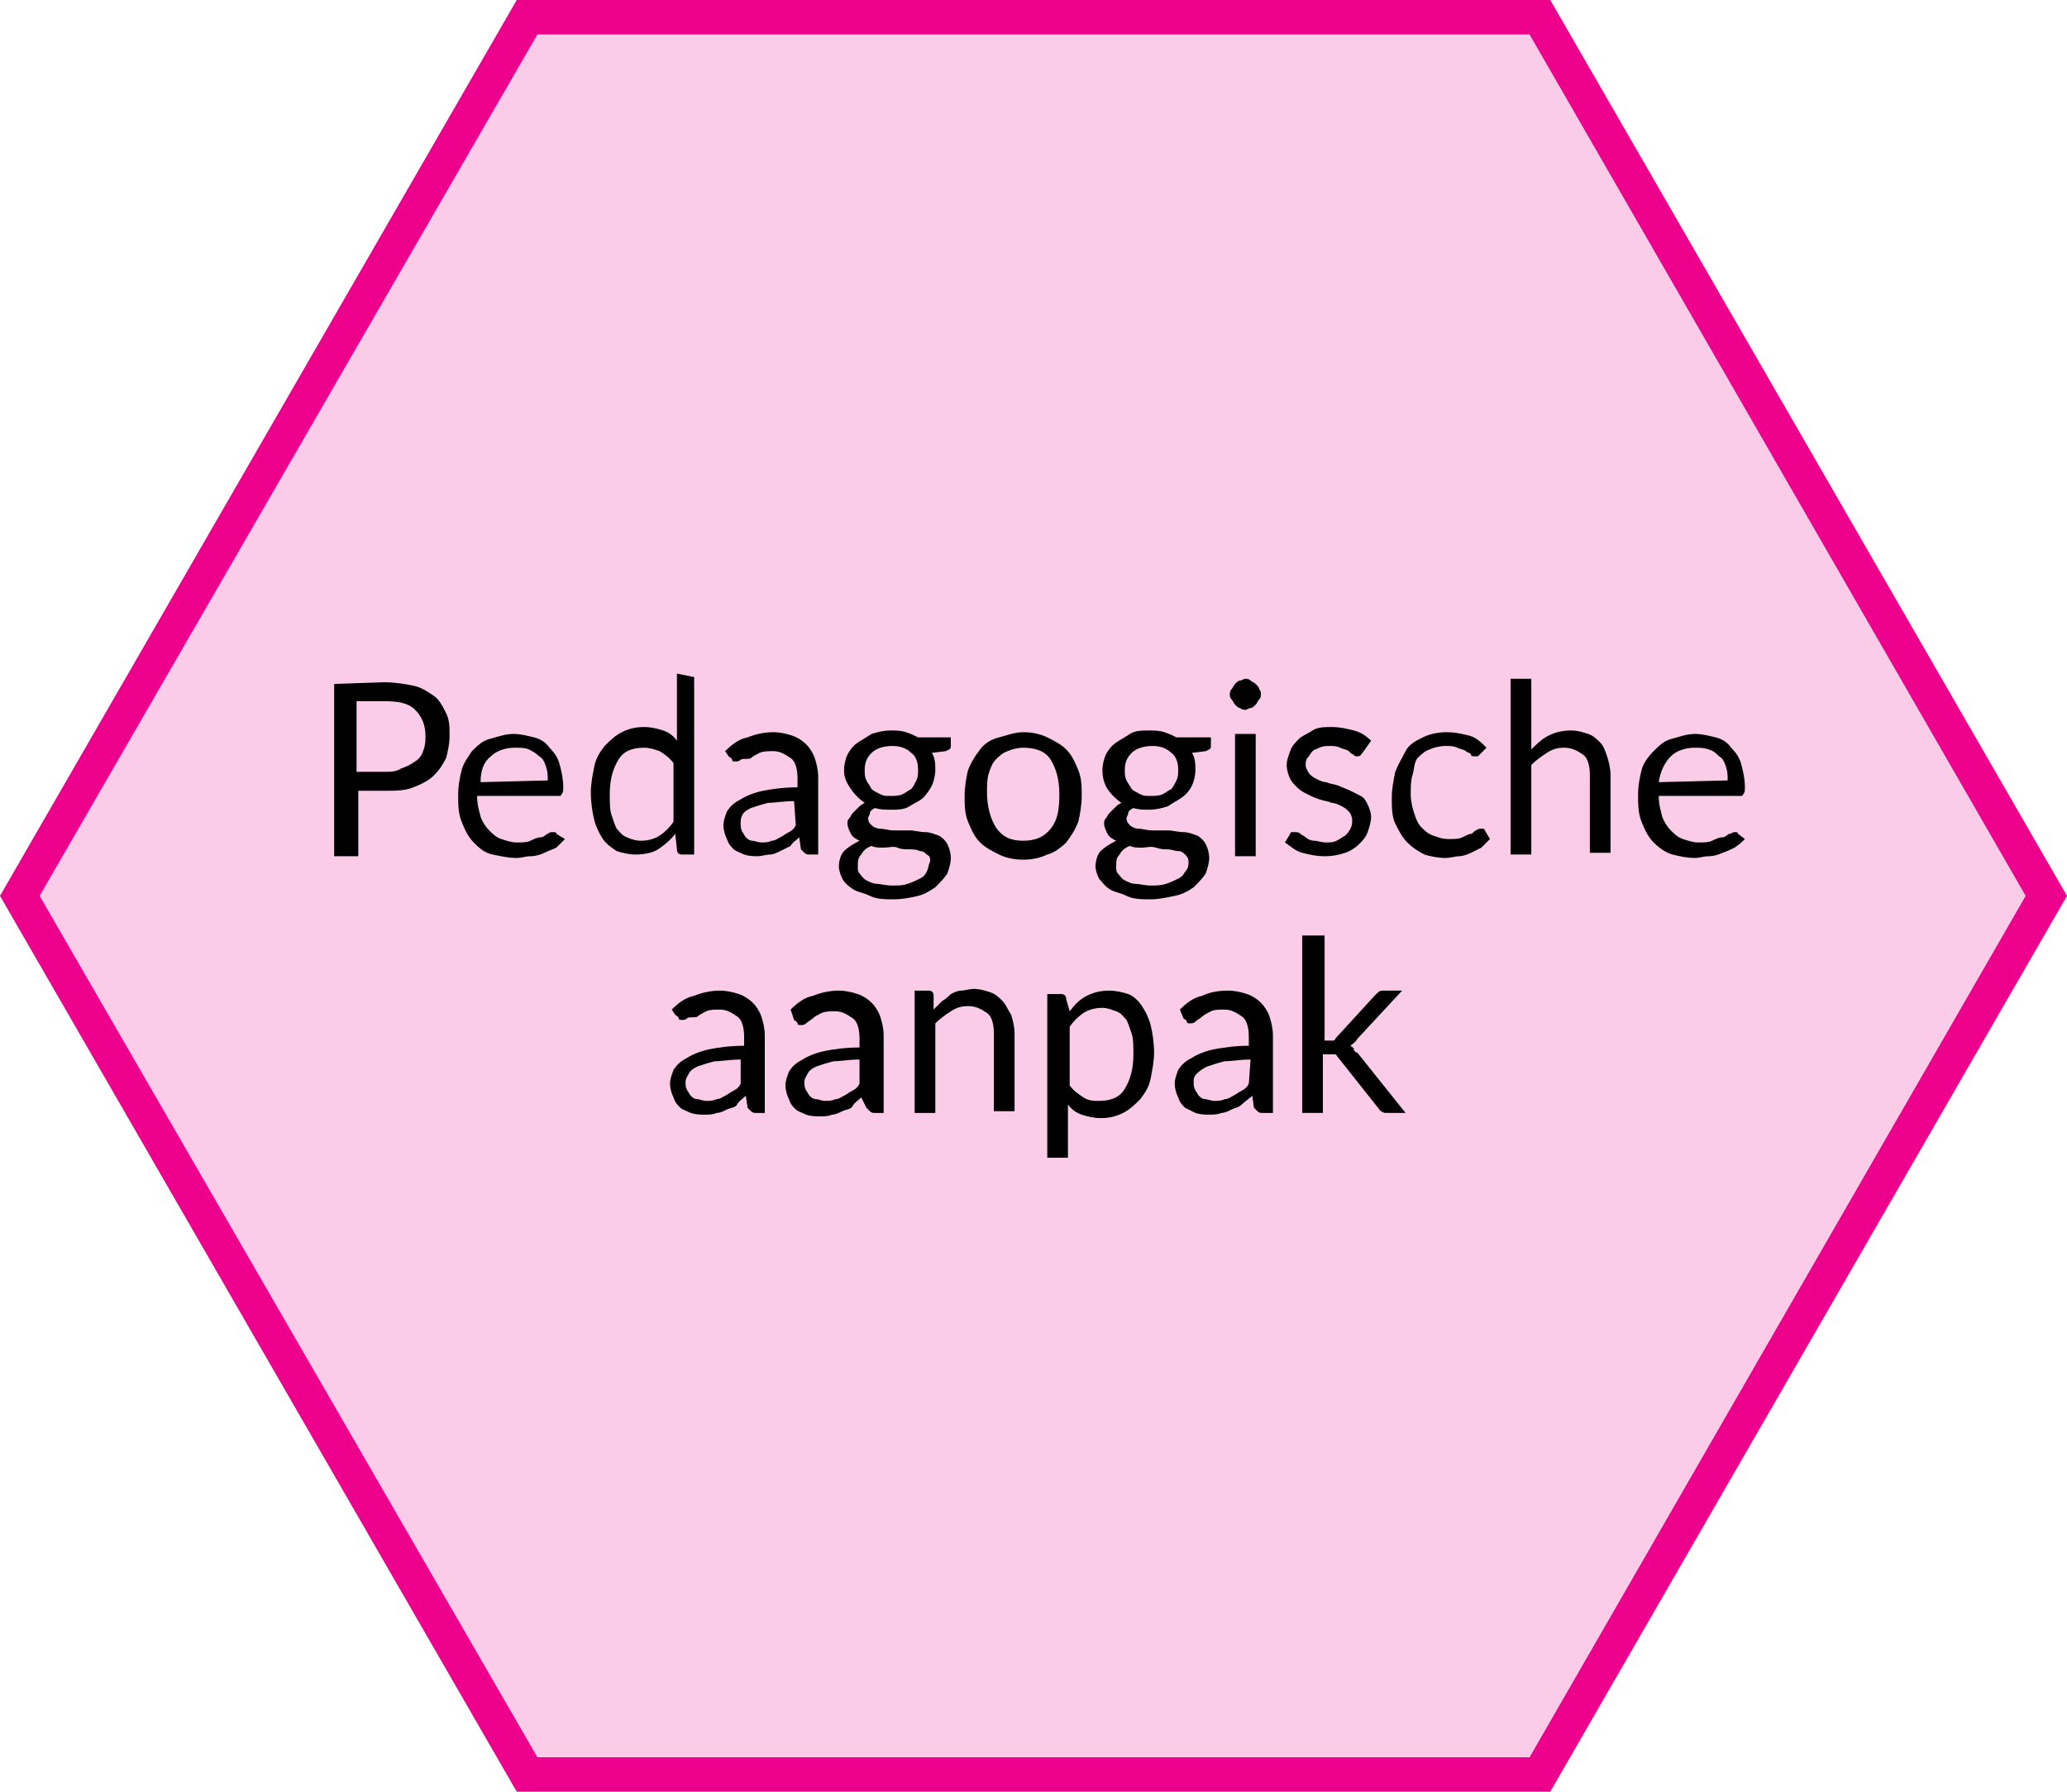
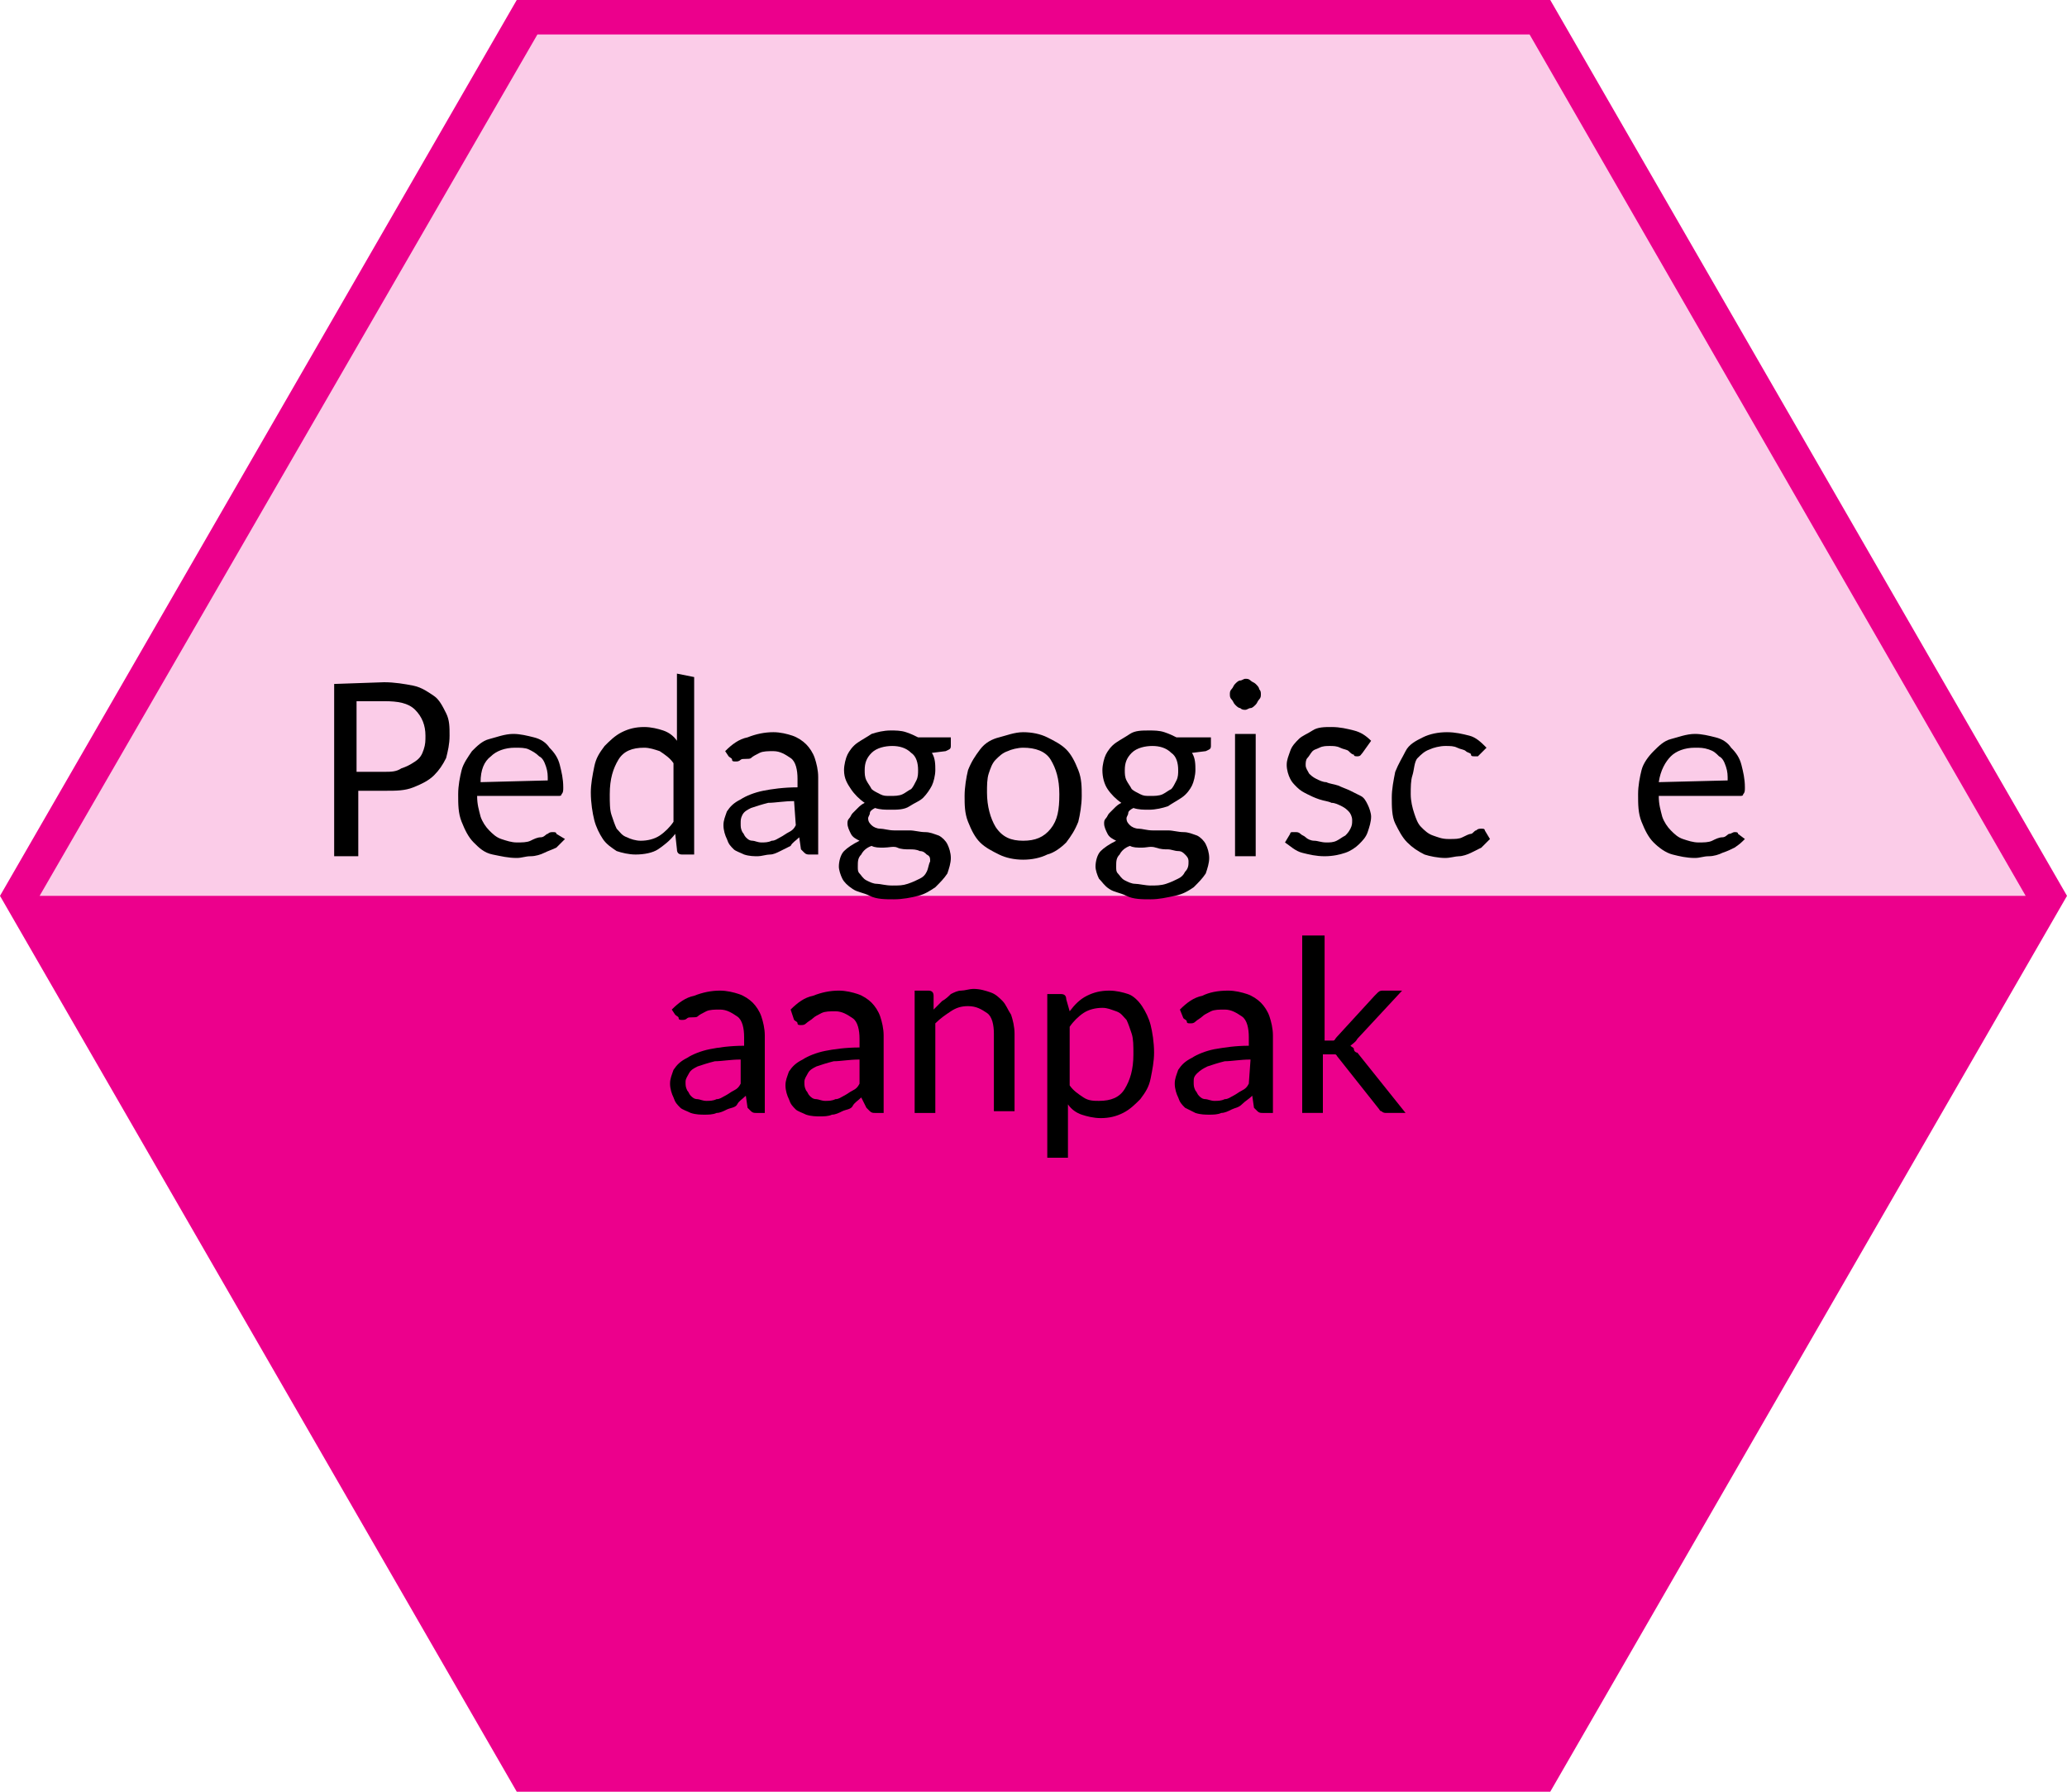
<svg xmlns="http://www.w3.org/2000/svg" version="1.1" id="productie_tekst" x="0px" y="0px" viewBox="0 0 120 104" style="enable-background:new 0 0 120 104;" xml:space="preserve" width="120" height="104">
  <style type="text/css">
	.st0{fill:#FBCCE8;}
	.st1{fill:#EC008C;}
</style>
  <g>
    <polygon class="st0" points="30.6,103 1.2,52 30.6,1 89.4,1 118.8,52 89.4,103  " />
-     <path class="st1" d="M88.8,2l28.8,50l-28.8,50H31.2L2.3,52L31.2,2H88.8 M90,0H30L0,52l30,52h60l30-52L90,0L90,0z" />
+     <path class="st1" d="M88.8,2l28.8,50H31.2L2.3,52L31.2,2H88.8 M90,0H30L0,52l30,52h60l30-52L90,0L90,0z" />
  </g>
  <g>
    <path d="M22.3,39.6c0.6,0,1.2,0.1,1.7,0.2s0.9,0.4,1.2,0.6s0.5,0.6,0.7,1s0.2,0.8,0.2,1.3s-0.1,0.9-0.2,1.3c-0.2,0.4-0.4,0.7-0.7,1   s-0.7,0.5-1.2,0.7c-0.5,0.2-1,0.2-1.6,0.2h-1.6v3.8h-1.4v-10L22.3,39.6L22.3,39.6z M22.3,44.8c0.4,0,0.7,0,1-0.2   c0.3-0.1,0.5-0.2,0.8-0.4s0.4-0.4,0.5-0.7c0.1-0.3,0.1-0.5,0.1-0.8c0-0.6-0.2-1.1-0.6-1.5s-1-0.5-1.8-0.5h-1.6v4.1H22.3L22.3,44.8z   " />
    <path d="M32.8,48.7c-0.2,0.2-0.3,0.3-0.5,0.5c-0.2,0.1-0.5,0.2-0.7,0.3s-0.5,0.2-0.8,0.2s-0.5,0.1-0.8,0.1c-0.5,0-0.9-0.1-1.4-0.2   s-0.8-0.4-1.1-0.7s-0.5-0.7-0.7-1.2s-0.2-1-0.2-1.6c0-0.5,0.1-1,0.2-1.4s0.4-0.8,0.6-1.1c0.3-0.3,0.6-0.6,1-0.7s0.9-0.3,1.4-0.3   c0.4,0,0.8,0.1,1.2,0.2s0.7,0.3,0.9,0.6c0.3,0.3,0.5,0.6,0.6,1s0.2,0.8,0.2,1.3c0,0.2,0,0.3-0.1,0.4c0,0.1-0.1,0.1-0.2,0.1h-4.7   c0,0.5,0.1,0.8,0.2,1.2c0.1,0.3,0.3,0.6,0.5,0.8s0.4,0.4,0.7,0.5s0.6,0.2,0.9,0.2c0.3,0,0.6,0,0.8-0.1s0.4-0.2,0.6-0.2   s0.3-0.2,0.4-0.2c0.1-0.1,0.2-0.1,0.3-0.1c0.1,0,0.2,0,0.2,0.1L32.8,48.7L32.8,48.7z M31.8,45.3c0-0.3,0-0.5-0.1-0.8   s-0.2-0.5-0.4-0.6c-0.2-0.2-0.4-0.3-0.6-0.4s-0.5-0.1-0.8-0.1c-0.6,0-1.1,0.2-1.4,0.5c-0.4,0.3-0.6,0.8-0.6,1.5L31.8,45.3   L31.8,45.3z" />
    <path d="M40.3,39.3v10.3h-0.7c-0.2,0-0.3-0.1-0.3-0.3l-0.1-0.9c-0.3,0.4-0.7,0.7-1,0.9s-0.8,0.3-1.3,0.3c-0.4,0-0.8-0.1-1.1-0.2   c-0.3-0.2-0.6-0.4-0.8-0.7c-0.2-0.3-0.4-0.7-0.5-1.1s-0.2-1-0.2-1.6c0-0.5,0.1-1,0.2-1.5s0.3-0.8,0.6-1.2c0.3-0.3,0.6-0.6,1-0.8   c0.4-0.2,0.8-0.3,1.3-0.3c0.4,0,0.8,0.1,1.1,0.2s0.6,0.3,0.8,0.6v-3.9L40.3,39.3L40.3,39.3z M39.1,44.3c-0.2-0.3-0.5-0.5-0.8-0.7   c-0.3-0.1-0.6-0.2-0.9-0.2c-0.7,0-1.2,0.2-1.5,0.7c-0.3,0.5-0.5,1.1-0.5,2c0,0.5,0,0.9,0.1,1.2s0.2,0.6,0.3,0.8   c0.2,0.2,0.3,0.4,0.6,0.5c0.2,0.1,0.5,0.2,0.8,0.2c0.4,0,0.8-0.1,1.1-0.3s0.6-0.5,0.8-0.8L39.1,44.3L39.1,44.3z" />
    <path d="M42.1,43.6c0.4-0.4,0.8-0.7,1.3-0.8c0.5-0.2,1-0.3,1.5-0.3c0.4,0,0.8,0.1,1.1,0.2s0.6,0.3,0.8,0.5s0.4,0.5,0.5,0.8   s0.2,0.7,0.2,1.1v4.5h-0.5c-0.1,0-0.2,0-0.3-0.1s-0.1-0.1-0.2-0.2l-0.1-0.7c-0.2,0.2-0.4,0.3-0.5,0.5c-0.2,0.1-0.4,0.2-0.6,0.3   c-0.2,0.1-0.4,0.2-0.6,0.2s-0.5,0.1-0.7,0.1s-0.5,0-0.8-0.1c-0.2-0.1-0.5-0.2-0.6-0.3c-0.2-0.2-0.3-0.3-0.4-0.6   c-0.1-0.2-0.2-0.5-0.2-0.8c0-0.3,0.1-0.5,0.2-0.8c0.2-0.3,0.4-0.5,0.8-0.7c0.3-0.2,0.8-0.4,1.3-0.5c0.5-0.1,1.2-0.2,2-0.2v-0.5   c0-0.5-0.1-1-0.4-1.2s-0.6-0.4-1-0.4c-0.3,0-0.6,0-0.8,0.1c-0.2,0.1-0.4,0.2-0.5,0.3S43.1,44,43,44.1c-0.1,0.1-0.2,0.1-0.3,0.1   c-0.1,0-0.2,0-0.2-0.1s-0.1-0.1-0.2-0.2L42.1,43.6L42.1,43.6z M46.1,46.5c-0.6,0-1.1,0.1-1.5,0.1c-0.4,0.1-0.7,0.2-1,0.3   c-0.2,0.1-0.4,0.2-0.5,0.4S43,47.6,43,47.8s0,0.3,0.1,0.5c0.1,0.1,0.1,0.2,0.2,0.3c0.1,0.1,0.2,0.2,0.4,0.2c0.1,0,0.3,0.1,0.5,0.1   c0.2,0,0.4,0,0.6-0.1c0.2,0,0.3-0.1,0.5-0.2s0.3-0.2,0.5-0.3c0.2-0.1,0.3-0.2,0.4-0.4L46.1,46.5L46.1,46.5z" />
    <path d="M55.2,42.8v0.5c0,0.2-0.1,0.2-0.3,0.3l-0.8,0.1c0.2,0.3,0.2,0.7,0.2,1c0,0.3-0.1,0.7-0.2,0.9s-0.3,0.5-0.5,0.7   s-0.5,0.3-0.8,0.5S52.1,47,51.7,47c-0.3,0-0.6,0-0.9-0.1c-0.2,0.1-0.3,0.2-0.3,0.3s-0.1,0.2-0.1,0.3c0,0.2,0.1,0.3,0.2,0.4   c0.1,0.1,0.3,0.2,0.5,0.2c0.2,0,0.5,0.1,0.8,0.1s0.6,0,0.9,0c0.3,0,0.6,0.1,0.9,0.1c0.3,0,0.5,0.1,0.8,0.2c0.2,0.1,0.4,0.3,0.5,0.5   c0.1,0.2,0.2,0.5,0.2,0.8c0,0.3-0.1,0.6-0.2,0.9c-0.2,0.3-0.4,0.5-0.7,0.8c-0.3,0.2-0.6,0.4-1,0.5s-0.9,0.2-1.4,0.2s-1,0-1.4-0.2   s-0.7-0.2-1-0.4c-0.3-0.2-0.5-0.4-0.6-0.6s-0.2-0.5-0.2-0.7c0-0.3,0.1-0.7,0.3-0.9c0.2-0.2,0.5-0.4,0.9-0.6   c-0.2-0.1-0.4-0.2-0.5-0.4c-0.1-0.2-0.2-0.4-0.2-0.6c0-0.1,0-0.2,0.1-0.3s0.1-0.2,0.2-0.3c0.1-0.1,0.2-0.2,0.3-0.3   c0.1-0.1,0.2-0.2,0.4-0.3c-0.3-0.2-0.6-0.5-0.8-0.8S49,45.2,49,44.7c0-0.3,0.1-0.7,0.2-0.9s0.3-0.5,0.6-0.7s0.5-0.3,0.8-0.5   c0.3-0.1,0.7-0.2,1.1-0.2c0.3,0,0.6,0,0.9,0.1s0.5,0.2,0.7,0.3C53.3,42.8,55.2,42.8,55.2,42.8z M54,50c0-0.2,0-0.3-0.2-0.4   c-0.1-0.1-0.2-0.2-0.4-0.2c-0.2-0.1-0.4-0.1-0.6-0.1c-0.2,0-0.5,0-0.7-0.1s-0.5,0-0.8,0s-0.5,0-0.7-0.1c-0.3,0.1-0.5,0.3-0.6,0.5   c-0.2,0.2-0.2,0.4-0.2,0.7c0,0.2,0,0.3,0.1,0.4s0.2,0.3,0.4,0.4c0.2,0.1,0.4,0.2,0.6,0.2s0.5,0.1,0.9,0.1s0.6,0,0.9-0.1   c0.3-0.1,0.5-0.2,0.7-0.3c0.2-0.1,0.3-0.2,0.4-0.4C53.9,50.4,53.9,50.2,54,50L54,50z M51.7,46.2c0.2,0,0.5,0,0.7-0.1   c0.2-0.1,0.3-0.2,0.5-0.3c0.1-0.1,0.2-0.3,0.3-0.5c0.1-0.2,0.1-0.4,0.1-0.6c0-0.4-0.1-0.8-0.4-1c-0.3-0.3-0.7-0.4-1.1-0.4   s-0.9,0.1-1.2,0.4c-0.3,0.3-0.4,0.6-0.4,1c0,0.2,0,0.4,0.1,0.6c0.1,0.2,0.2,0.3,0.3,0.5c0.1,0.1,0.3,0.2,0.5,0.3   S51.4,46.2,51.7,46.2L51.7,46.2z" />
    <path d="M59.4,42.5c0.5,0,1,0.1,1.4,0.3c0.4,0.2,0.8,0.4,1.1,0.7s0.5,0.7,0.7,1.2c0.2,0.5,0.2,1,0.2,1.5s-0.1,1.1-0.2,1.5   c-0.2,0.5-0.4,0.8-0.7,1.2c-0.3,0.3-0.7,0.6-1.1,0.7c-0.4,0.2-0.9,0.3-1.4,0.3s-1-0.1-1.4-0.3s-0.8-0.4-1.1-0.7   c-0.3-0.3-0.5-0.7-0.7-1.2s-0.2-1-0.2-1.5s0.1-1.1,0.2-1.5c0.2-0.5,0.4-0.8,0.7-1.2s0.7-0.6,1.1-0.7S58.9,42.5,59.4,42.5z    M59.4,48.8c0.7,0,1.2-0.2,1.6-0.7s0.5-1.1,0.5-2s-0.2-1.5-0.5-2c-0.3-0.5-0.9-0.7-1.6-0.7c-0.3,0-0.7,0.1-0.9,0.2   c-0.3,0.1-0.5,0.3-0.7,0.5c-0.2,0.2-0.3,0.5-0.4,0.8c-0.1,0.3-0.1,0.7-0.1,1.1c0,0.8,0.2,1.5,0.5,2C58.2,48.6,58.7,48.8,59.4,48.8   L59.4,48.8z" />
    <path d="M70.3,42.8v0.5c0,0.2-0.1,0.2-0.3,0.3l-0.8,0.1c0.2,0.3,0.2,0.7,0.2,1c0,0.3-0.1,0.7-0.2,0.9s-0.3,0.5-0.6,0.7   s-0.5,0.3-0.8,0.5c-0.3,0.1-0.7,0.2-1.1,0.2c-0.3,0-0.6,0-0.9-0.1c-0.2,0.1-0.3,0.2-0.3,0.3s-0.1,0.2-0.1,0.3   c0,0.2,0.1,0.3,0.2,0.4c0.1,0.1,0.3,0.2,0.5,0.2c0.2,0,0.5,0.1,0.8,0.1s0.6,0,0.9,0c0.3,0,0.6,0.1,0.9,0.1c0.3,0,0.5,0.1,0.8,0.2   c0.2,0.1,0.4,0.3,0.5,0.5c0.1,0.2,0.2,0.5,0.2,0.8c0,0.3-0.1,0.6-0.2,0.9c-0.2,0.3-0.4,0.5-0.7,0.8c-0.3,0.2-0.6,0.4-1.1,0.5   s-0.9,0.2-1.4,0.2s-1,0-1.4-0.2s-0.7-0.2-1-0.4s-0.4-0.4-0.6-0.6c-0.1-0.2-0.2-0.5-0.2-0.7c0-0.3,0.1-0.7,0.3-0.9   c0.2-0.2,0.5-0.4,0.9-0.6c-0.2-0.1-0.4-0.2-0.5-0.4c-0.1-0.2-0.2-0.4-0.2-0.6c0-0.1,0-0.2,0.1-0.3s0.1-0.2,0.2-0.3s0.2-0.2,0.3-0.3   c0.1-0.1,0.2-0.2,0.4-0.3c-0.3-0.2-0.6-0.5-0.8-0.8s-0.3-0.7-0.3-1.1c0-0.3,0.1-0.7,0.2-0.9s0.3-0.5,0.6-0.7s0.5-0.3,0.8-0.5   s0.7-0.2,1.1-0.2c0.3,0,0.6,0,0.9,0.1c0.3,0.1,0.5,0.2,0.7,0.3L70.3,42.8L70.3,42.8z M69,50c0-0.2-0.1-0.3-0.2-0.4   c-0.1-0.1-0.2-0.2-0.4-0.2s-0.4-0.1-0.6-0.1c-0.2,0-0.4,0-0.7-0.1s-0.5,0-0.8,0s-0.5,0-0.7-0.1c-0.3,0.1-0.5,0.3-0.6,0.5   c-0.2,0.2-0.2,0.4-0.2,0.7c0,0.2,0,0.3,0.1,0.4s0.2,0.3,0.4,0.4c0.2,0.1,0.4,0.2,0.6,0.2s0.6,0.1,0.9,0.1s0.6,0,0.9-0.1   c0.3-0.1,0.5-0.2,0.7-0.3c0.2-0.1,0.3-0.2,0.4-0.4C69,50.4,69,50.2,69,50L69,50z M66.8,46.2c0.2,0,0.5,0,0.7-0.1   c0.2-0.1,0.3-0.2,0.5-0.3c0.1-0.1,0.2-0.3,0.3-0.5c0.1-0.2,0.1-0.4,0.1-0.6c0-0.4-0.1-0.8-0.4-1c-0.3-0.3-0.7-0.4-1.1-0.4   s-0.9,0.1-1.2,0.4c-0.3,0.3-0.4,0.6-0.4,1c0,0.2,0,0.4,0.1,0.6c0.1,0.2,0.2,0.3,0.3,0.5c0.1,0.1,0.3,0.2,0.5,0.3   S66.5,46.2,66.8,46.2z" />
    <path d="M73.2,40.3c0,0.1,0,0.2-0.1,0.3c-0.1,0.1-0.1,0.2-0.2,0.3c-0.1,0.1-0.2,0.2-0.3,0.2c-0.1,0-0.2,0.1-0.3,0.1s-0.2,0-0.3-0.1   c-0.1,0-0.2-0.1-0.3-0.2c-0.1-0.1-0.1-0.2-0.2-0.3s-0.1-0.2-0.1-0.3s0-0.2,0.1-0.3c0.1-0.1,0.1-0.2,0.2-0.3s0.2-0.2,0.3-0.2   c0.1,0,0.2-0.1,0.3-0.1s0.2,0,0.3,0.1s0.2,0.1,0.3,0.2c0.1,0.1,0.2,0.2,0.2,0.3C73.2,40.1,73.2,40.2,73.2,40.3z M72.9,42.6v7.1   h-1.2v-7.1H72.9z" />
    <path d="M79.1,43.7c-0.1,0.1-0.1,0.2-0.3,0.2c-0.1,0-0.2,0-0.2-0.1c-0.1,0-0.2-0.1-0.3-0.2c-0.1-0.1-0.3-0.1-0.5-0.2   s-0.4-0.1-0.6-0.1c-0.2,0-0.4,0-0.6,0.1s-0.3,0.1-0.4,0.2S76,43.9,75.9,44c-0.1,0.1-0.1,0.3-0.1,0.4c0,0.2,0.1,0.3,0.2,0.5   c0.1,0.1,0.2,0.2,0.4,0.3c0.2,0.1,0.4,0.2,0.6,0.2c0.2,0.1,0.4,0.1,0.7,0.2c0.2,0.1,0.5,0.2,0.7,0.3c0.2,0.1,0.4,0.2,0.6,0.3   s0.3,0.3,0.4,0.5c0.1,0.2,0.2,0.5,0.2,0.7c0,0.3-0.1,0.6-0.2,0.9c-0.1,0.3-0.3,0.5-0.5,0.7s-0.5,0.4-0.8,0.5   c-0.3,0.1-0.7,0.2-1.2,0.2c-0.5,0-0.9-0.1-1.3-0.2s-0.7-0.4-1-0.6l0.3-0.5c0-0.1,0.1-0.1,0.1-0.1c0.1,0,0.1,0,0.2,0   c0.1,0,0.2,0,0.3,0.1c0.1,0.1,0.2,0.1,0.3,0.2s0.3,0.2,0.5,0.2s0.4,0.1,0.7,0.1c0.2,0,0.4,0,0.6-0.1c0.2-0.1,0.3-0.2,0.5-0.3   c0.1-0.1,0.2-0.2,0.3-0.4s0.1-0.3,0.1-0.5c0-0.2-0.1-0.4-0.2-0.5c-0.1-0.1-0.2-0.2-0.4-0.3c-0.2-0.1-0.4-0.2-0.6-0.2   c-0.2-0.1-0.4-0.1-0.7-0.2s-0.5-0.2-0.7-0.3s-0.4-0.2-0.6-0.4s-0.3-0.3-0.4-0.5c-0.1-0.2-0.2-0.5-0.2-0.8c0-0.3,0.1-0.5,0.2-0.8   s0.3-0.5,0.5-0.7s0.5-0.3,0.8-0.5s0.7-0.2,1.1-0.2c0.5,0,0.9,0.1,1.3,0.2s0.7,0.3,1,0.6L79.1,43.7L79.1,43.7z" />
    <path d="M85.9,43.8c0,0-0.1,0.1-0.1,0.1s-0.1,0-0.2,0c-0.1,0-0.2,0-0.2-0.1s-0.2-0.1-0.3-0.2c-0.1-0.1-0.3-0.1-0.5-0.2   c-0.2-0.1-0.4-0.1-0.7-0.1c-0.3,0-0.7,0.1-0.9,0.2c-0.3,0.1-0.5,0.3-0.7,0.5S82.1,44.7,82,45c-0.1,0.3-0.1,0.7-0.1,1.1   s0.1,0.8,0.2,1.1c0.1,0.3,0.2,0.6,0.4,0.8s0.4,0.4,0.7,0.5s0.5,0.2,0.9,0.2s0.6,0,0.8-0.1s0.4-0.2,0.5-0.2s0.2-0.2,0.3-0.2   c0.1-0.1,0.2-0.1,0.3-0.1c0.1,0,0.2,0,0.2,0.1l0.3,0.5c-0.2,0.2-0.3,0.3-0.5,0.5c-0.2,0.1-0.4,0.2-0.6,0.3   c-0.2,0.1-0.5,0.2-0.7,0.2s-0.5,0.1-0.8,0.1c-0.4,0-0.9-0.1-1.2-0.2c-0.4-0.2-0.7-0.4-1-0.7c-0.3-0.3-0.5-0.7-0.7-1.1   s-0.2-1-0.2-1.5c0-0.5,0.1-1,0.2-1.5c0.2-0.5,0.4-0.8,0.6-1.2s0.6-0.6,1-0.8c0.4-0.2,0.9-0.3,1.4-0.3c0.5,0,0.9,0.1,1.3,0.2   s0.7,0.4,1,0.7L85.9,43.8L85.9,43.8z" />
-     <path d="M88.9,43.5c0.3-0.3,0.6-0.6,1-0.8s0.8-0.3,1.3-0.3c0.4,0,0.7,0.1,1,0.2c0.3,0.1,0.5,0.3,0.7,0.5c0.2,0.2,0.3,0.5,0.4,0.8   c0.1,0.3,0.2,0.7,0.2,1.1v4.5h-1.2v-4.5c0-0.5-0.1-1-0.4-1.2s-0.6-0.4-1.1-0.4c-0.4,0-0.7,0.1-1,0.3s-0.6,0.4-0.9,0.7v5.2h-1.2   V39.4h1.2L88.9,43.5L88.9,43.5z" />
    <path d="M101.3,48.7c-0.2,0.2-0.3,0.3-0.6,0.5c-0.2,0.1-0.4,0.2-0.7,0.3c-0.2,0.1-0.5,0.2-0.8,0.2s-0.5,0.1-0.8,0.1   c-0.5,0-0.9-0.1-1.3-0.2s-0.8-0.4-1.1-0.7s-0.5-0.7-0.7-1.2s-0.2-1-0.2-1.6c0-0.5,0.1-1,0.2-1.4s0.4-0.8,0.7-1.1   c0.3-0.3,0.6-0.6,1-0.7s0.9-0.3,1.4-0.3c0.4,0,0.8,0.1,1.2,0.2s0.7,0.3,0.9,0.6c0.3,0.3,0.5,0.6,0.6,1s0.2,0.8,0.2,1.3   c0,0.2,0,0.3-0.1,0.4c0,0.1-0.1,0.1-0.2,0.1h-4.7c0,0.5,0.1,0.8,0.2,1.2c0.1,0.3,0.3,0.6,0.5,0.8s0.4,0.4,0.7,0.5s0.6,0.2,0.9,0.2   c0.3,0,0.6,0,0.8-0.1c0.2-0.1,0.4-0.2,0.6-0.2s0.3-0.2,0.4-0.2s0.2-0.1,0.3-0.1c0.1,0,0.2,0,0.2,0.1L101.3,48.7L101.3,48.7z    M100.3,45.3c0-0.3,0-0.5-0.1-0.8s-0.2-0.5-0.4-0.6c-0.2-0.2-0.3-0.3-0.6-0.4s-0.5-0.1-0.8-0.1c-0.6,0-1.1,0.2-1.4,0.5   c-0.3,0.3-0.6,0.8-0.7,1.5L100.3,45.3L100.3,45.3z" />
    <path d="M39,58.6c0.4-0.4,0.8-0.7,1.3-0.8c0.5-0.2,1-0.3,1.5-0.3c0.4,0,0.8,0.1,1.1,0.2s0.6,0.3,0.8,0.5s0.4,0.5,0.5,0.8   s0.2,0.7,0.2,1.1v4.5h-0.5c-0.1,0-0.2,0-0.3-0.1s-0.1-0.1-0.2-0.2l-0.1-0.7c-0.2,0.2-0.4,0.3-0.5,0.5s-0.4,0.2-0.6,0.3   c-0.2,0.1-0.4,0.2-0.6,0.2c-0.2,0.1-0.5,0.1-0.7,0.1s-0.5,0-0.8-0.1c-0.2-0.1-0.5-0.2-0.6-0.3c-0.2-0.2-0.3-0.3-0.4-0.6   c-0.1-0.2-0.2-0.5-0.2-0.8c0-0.3,0.1-0.5,0.2-0.8c0.2-0.3,0.4-0.5,0.8-0.7c0.3-0.2,0.8-0.4,1.3-0.5c0.5-0.1,1.2-0.2,2-0.2v-0.5   c0-0.5-0.1-1-0.4-1.2s-0.6-0.4-1-0.4c-0.3,0-0.6,0-0.8,0.1c-0.2,0.1-0.4,0.2-0.5,0.3S40,59,39.9,59.1c-0.1,0.1-0.2,0.1-0.3,0.1   c-0.1,0-0.2,0-0.2-0.1s-0.1-0.1-0.2-0.2L39,58.6L39,58.6z M43,61.5c-0.6,0-1.1,0.1-1.5,0.1c-0.4,0.1-0.7,0.2-1,0.3   c-0.2,0.1-0.4,0.2-0.5,0.4s-0.2,0.3-0.2,0.5s0,0.3,0.1,0.5c0.1,0.1,0.1,0.2,0.2,0.3c0.1,0.1,0.2,0.2,0.4,0.2c0.1,0,0.3,0.1,0.5,0.1   c0.2,0,0.4,0,0.6-0.1c0.2,0,0.3-0.1,0.5-0.2s0.3-0.2,0.5-0.3c0.2-0.1,0.3-0.2,0.4-0.4L43,61.5L43,61.5z" />
    <path d="M45.9,58.6c0.4-0.4,0.8-0.7,1.3-0.8c0.5-0.2,1-0.3,1.5-0.3c0.4,0,0.8,0.1,1.1,0.2s0.6,0.3,0.8,0.5s0.4,0.5,0.5,0.8   s0.2,0.7,0.2,1.1v4.5h-0.5c-0.1,0-0.2,0-0.3-0.1s-0.1-0.1-0.2-0.2L50,63.7c-0.2,0.2-0.4,0.3-0.5,0.5s-0.4,0.2-0.6,0.3   c-0.2,0.1-0.4,0.2-0.6,0.2c-0.2,0.1-0.5,0.1-0.7,0.1s-0.5,0-0.8-0.1c-0.2-0.1-0.5-0.2-0.6-0.3c-0.2-0.2-0.3-0.3-0.4-0.6   c-0.1-0.2-0.2-0.5-0.2-0.8c0-0.3,0.1-0.5,0.2-0.8c0.2-0.3,0.4-0.5,0.8-0.7c0.3-0.2,0.8-0.4,1.3-0.5c0.5-0.1,1.2-0.2,2-0.2v-0.5   c0-0.5-0.1-1-0.4-1.2s-0.6-0.4-1-0.4c-0.3,0-0.6,0-0.8,0.1c-0.2,0.1-0.4,0.2-0.5,0.3s-0.3,0.2-0.4,0.3c-0.1,0.1-0.2,0.1-0.3,0.1   c-0.1,0-0.2,0-0.2-0.1s-0.1-0.1-0.2-0.2L45.9,58.6L45.9,58.6z M49.9,61.5c-0.6,0-1.1,0.1-1.5,0.1c-0.4,0.1-0.7,0.2-1,0.3   c-0.2,0.1-0.4,0.2-0.5,0.4s-0.2,0.3-0.2,0.5s0,0.3,0.1,0.5c0.1,0.1,0.1,0.2,0.2,0.3c0.1,0.1,0.2,0.2,0.4,0.2c0.1,0,0.3,0.1,0.5,0.1   c0.2,0,0.4,0,0.6-0.1c0.2,0,0.3-0.1,0.5-0.2s0.3-0.2,0.5-0.3c0.2-0.1,0.3-0.2,0.4-0.4L49.9,61.5L49.9,61.5z" />
    <path d="M54.2,58.6c0.2-0.2,0.3-0.3,0.5-0.5c0.2-0.1,0.4-0.3,0.5-0.4c0.2-0.1,0.4-0.2,0.6-0.2s0.5-0.1,0.7-0.1c0.4,0,0.7,0.1,1,0.2   c0.3,0.1,0.5,0.3,0.7,0.5c0.2,0.2,0.3,0.5,0.5,0.8c0.1,0.3,0.2,0.7,0.2,1.1v4.5h-1.2v-4.5c0-0.5-0.1-1-0.4-1.2s-0.6-0.4-1.1-0.4   c-0.4,0-0.7,0.1-1,0.3s-0.6,0.4-0.9,0.7v5.2h-1.2v-7.1h0.8c0.2,0,0.3,0.1,0.3,0.3L54.2,58.6L54.2,58.6z" />
    <path d="M62.1,58.7c0.3-0.4,0.6-0.7,1-0.9c0.4-0.2,0.8-0.3,1.3-0.3c0.4,0,0.8,0.1,1.1,0.2s0.6,0.4,0.8,0.7s0.4,0.7,0.5,1.1   s0.2,1,0.2,1.6c0,0.5-0.1,1-0.2,1.5s-0.3,0.8-0.6,1.2c-0.3,0.3-0.6,0.6-1,0.8c-0.4,0.2-0.8,0.3-1.3,0.3c-0.4,0-0.8-0.1-1.1-0.2   s-0.6-0.3-0.8-0.6v3.1h-1.2v-9.5h0.8c0.2,0,0.3,0.1,0.3,0.3L62.1,58.7L62.1,58.7z M62.1,63c0.2,0.3,0.5,0.5,0.8,0.7   s0.6,0.2,0.9,0.2c0.7,0,1.2-0.2,1.5-0.7c0.3-0.5,0.5-1.1,0.5-2c0-0.5,0-0.9-0.1-1.2c-0.1-0.3-0.2-0.6-0.3-0.8   c-0.2-0.2-0.3-0.4-0.6-0.5s-0.5-0.2-0.8-0.2c-0.4,0-0.8,0.1-1.1,0.3s-0.6,0.5-0.8,0.8L62.1,63L62.1,63z" />
    <path d="M68.5,58.6c0.4-0.4,0.8-0.7,1.3-0.8c0.4-0.2,0.9-0.3,1.5-0.3c0.4,0,0.8,0.1,1.1,0.2s0.6,0.3,0.8,0.5s0.4,0.5,0.5,0.8   s0.2,0.7,0.2,1.1v4.5h-0.6c-0.1,0-0.2,0-0.3-0.1s-0.1-0.1-0.2-0.2l-0.1-0.7c-0.2,0.2-0.4,0.3-0.6,0.5s-0.4,0.2-0.6,0.3   c-0.2,0.1-0.4,0.2-0.6,0.2c-0.2,0.1-0.5,0.1-0.7,0.1s-0.5,0-0.8-0.1c-0.2-0.1-0.4-0.2-0.6-0.3c-0.2-0.2-0.3-0.3-0.4-0.6   c-0.1-0.2-0.2-0.5-0.2-0.8c0-0.3,0.1-0.5,0.2-0.8c0.2-0.3,0.4-0.5,0.8-0.7c0.3-0.2,0.8-0.4,1.3-0.5c0.6-0.1,1.2-0.2,2-0.2v-0.5   c0-0.5-0.1-1-0.4-1.2s-0.6-0.4-1-0.4c-0.3,0-0.6,0-0.8,0.1c-0.2,0.1-0.4,0.2-0.5,0.3s-0.3,0.2-0.4,0.3c-0.1,0.1-0.2,0.1-0.3,0.1   c-0.1,0-0.2,0-0.2-0.1s-0.1-0.1-0.2-0.2L68.5,58.6L68.5,58.6z M72.6,61.5c-0.6,0-1.1,0.1-1.5,0.1c-0.4,0.1-0.7,0.2-1,0.3   c-0.2,0.1-0.4,0.2-0.6,0.4s-0.2,0.3-0.2,0.5s0,0.3,0.1,0.5c0.1,0.1,0.1,0.2,0.2,0.3c0.1,0.1,0.2,0.2,0.4,0.2c0.1,0,0.3,0.1,0.5,0.1   c0.2,0,0.4,0,0.6-0.1c0.2,0,0.3-0.1,0.5-0.2s0.3-0.2,0.5-0.3c0.2-0.1,0.3-0.2,0.4-0.4L72.6,61.5L72.6,61.5z" />
    <path d="M76.9,54.3v6.1h0.3c0.1,0,0.2,0,0.2,0c0.1,0,0.1-0.1,0.2-0.2l2.2-2.4c0.1-0.1,0.1-0.1,0.2-0.2s0.2-0.1,0.3-0.1h1.1   l-2.6,2.8c-0.1,0.2-0.3,0.3-0.4,0.4c0.1,0.1,0.2,0.1,0.2,0.2s0.1,0.2,0.2,0.2l2.8,3.5h-1.1c-0.1,0-0.2,0-0.3-0.1   c-0.1,0-0.1-0.1-0.2-0.2l-2.3-2.9c-0.1-0.1-0.1-0.2-0.2-0.2s-0.2,0-0.3,0h-0.4v3.4h-1.2V54.3L76.9,54.3L76.9,54.3z" />
  </g>
</svg>